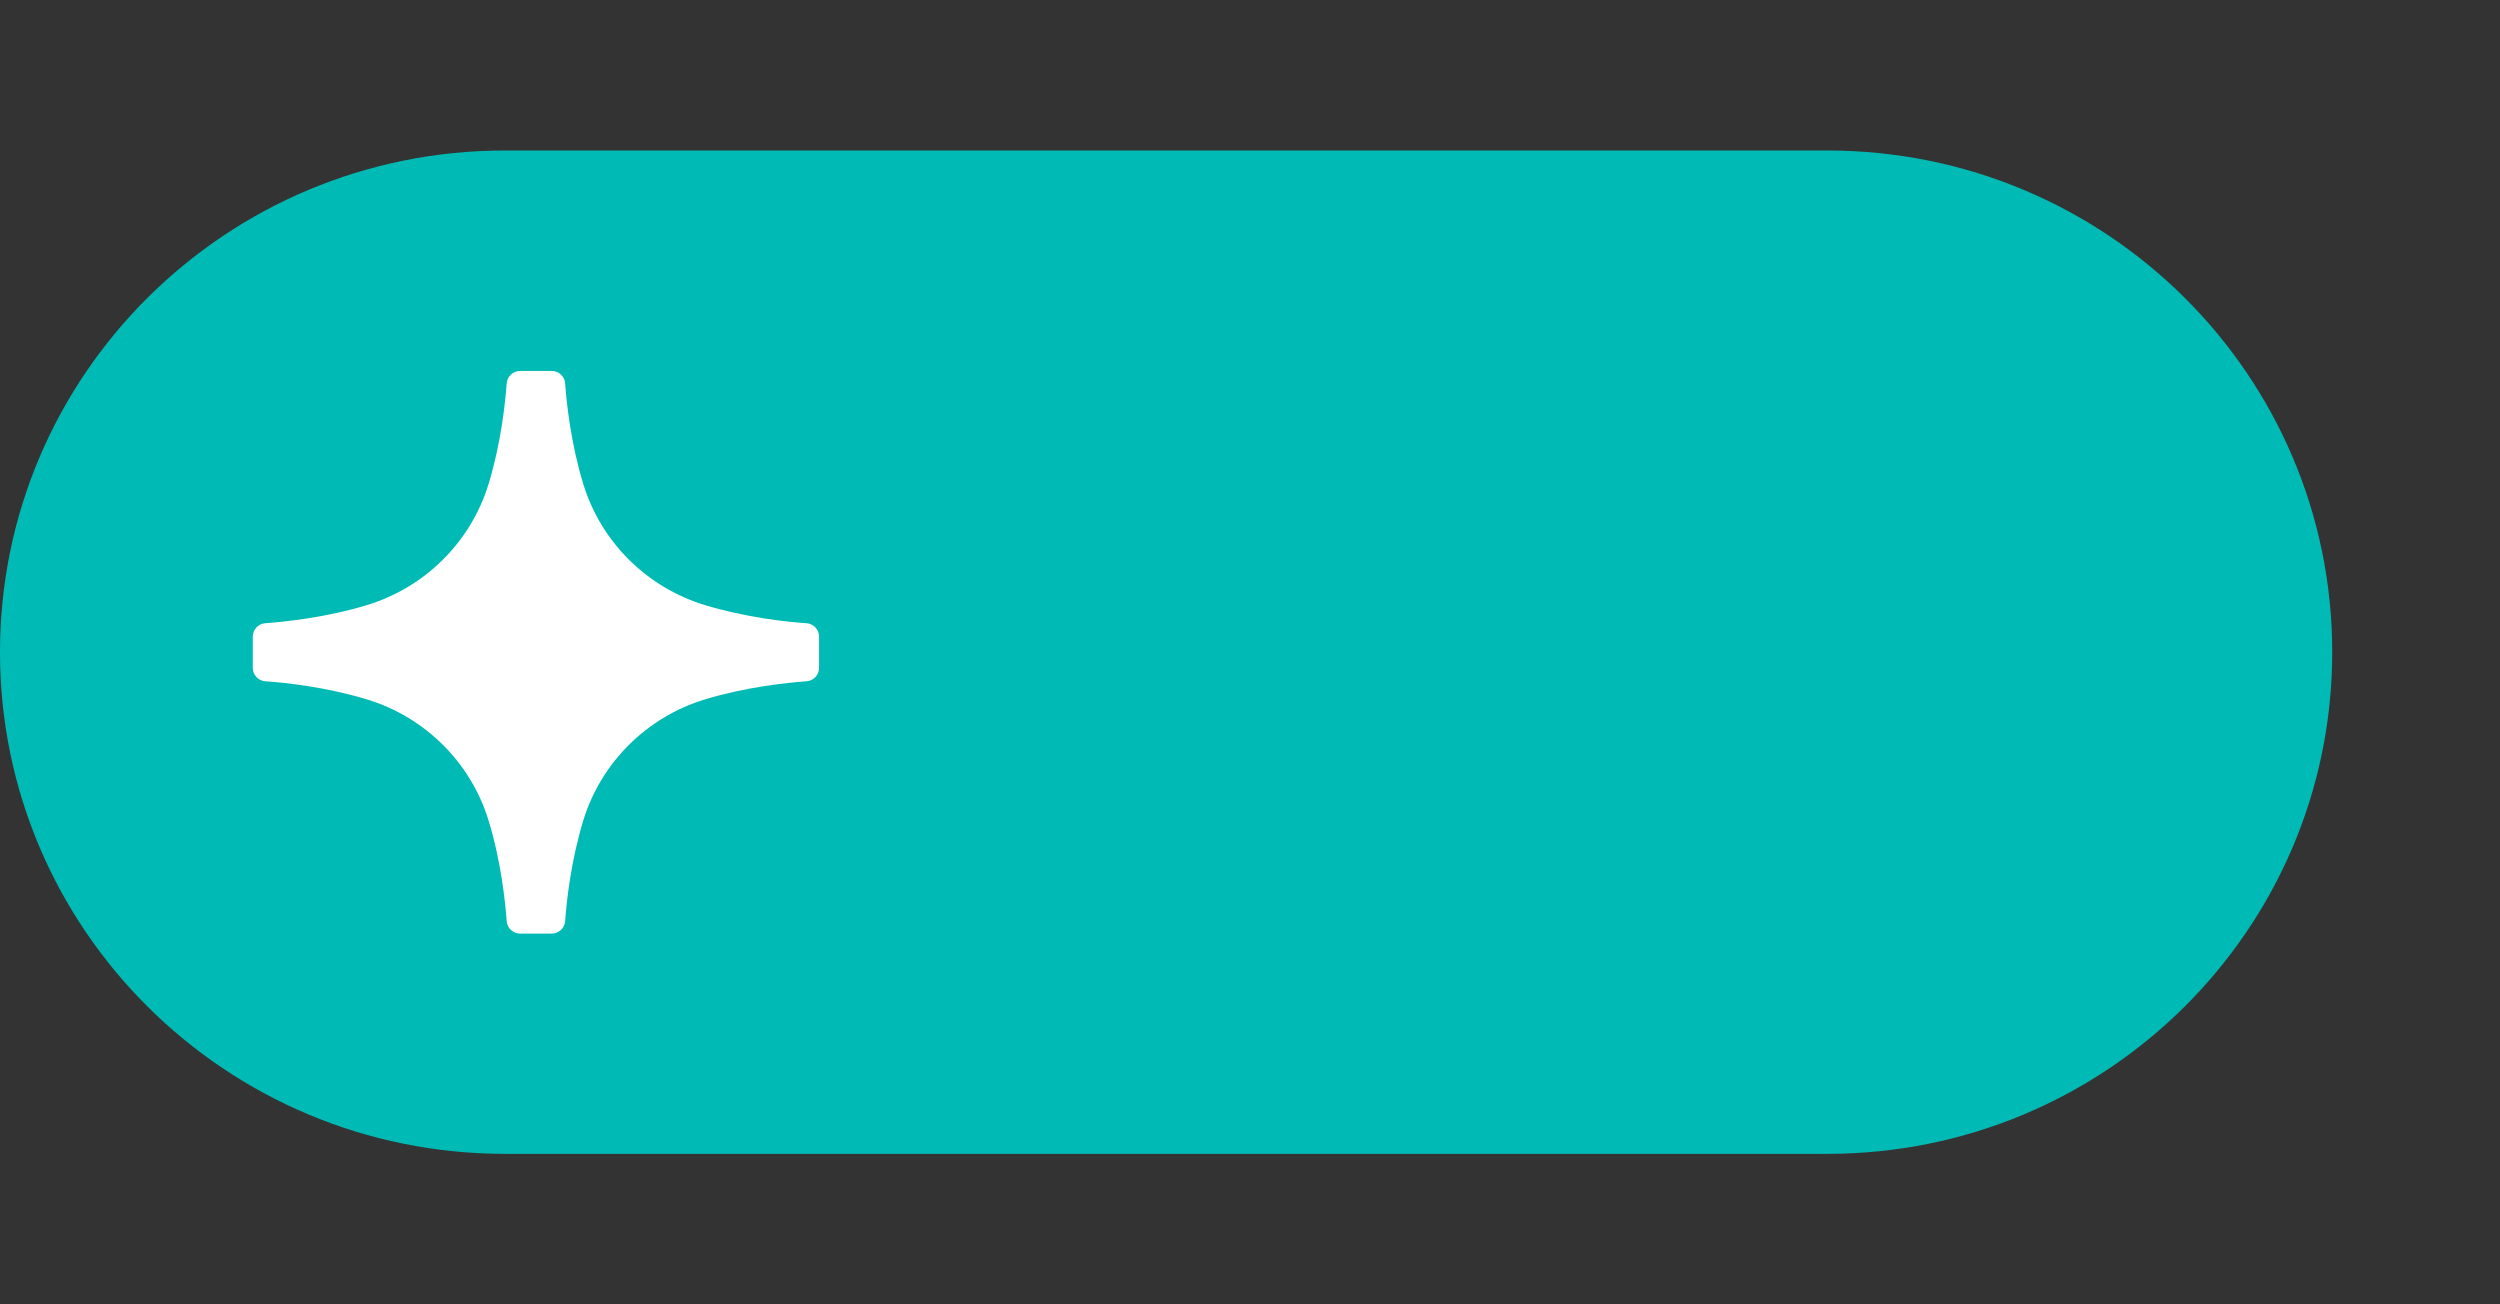
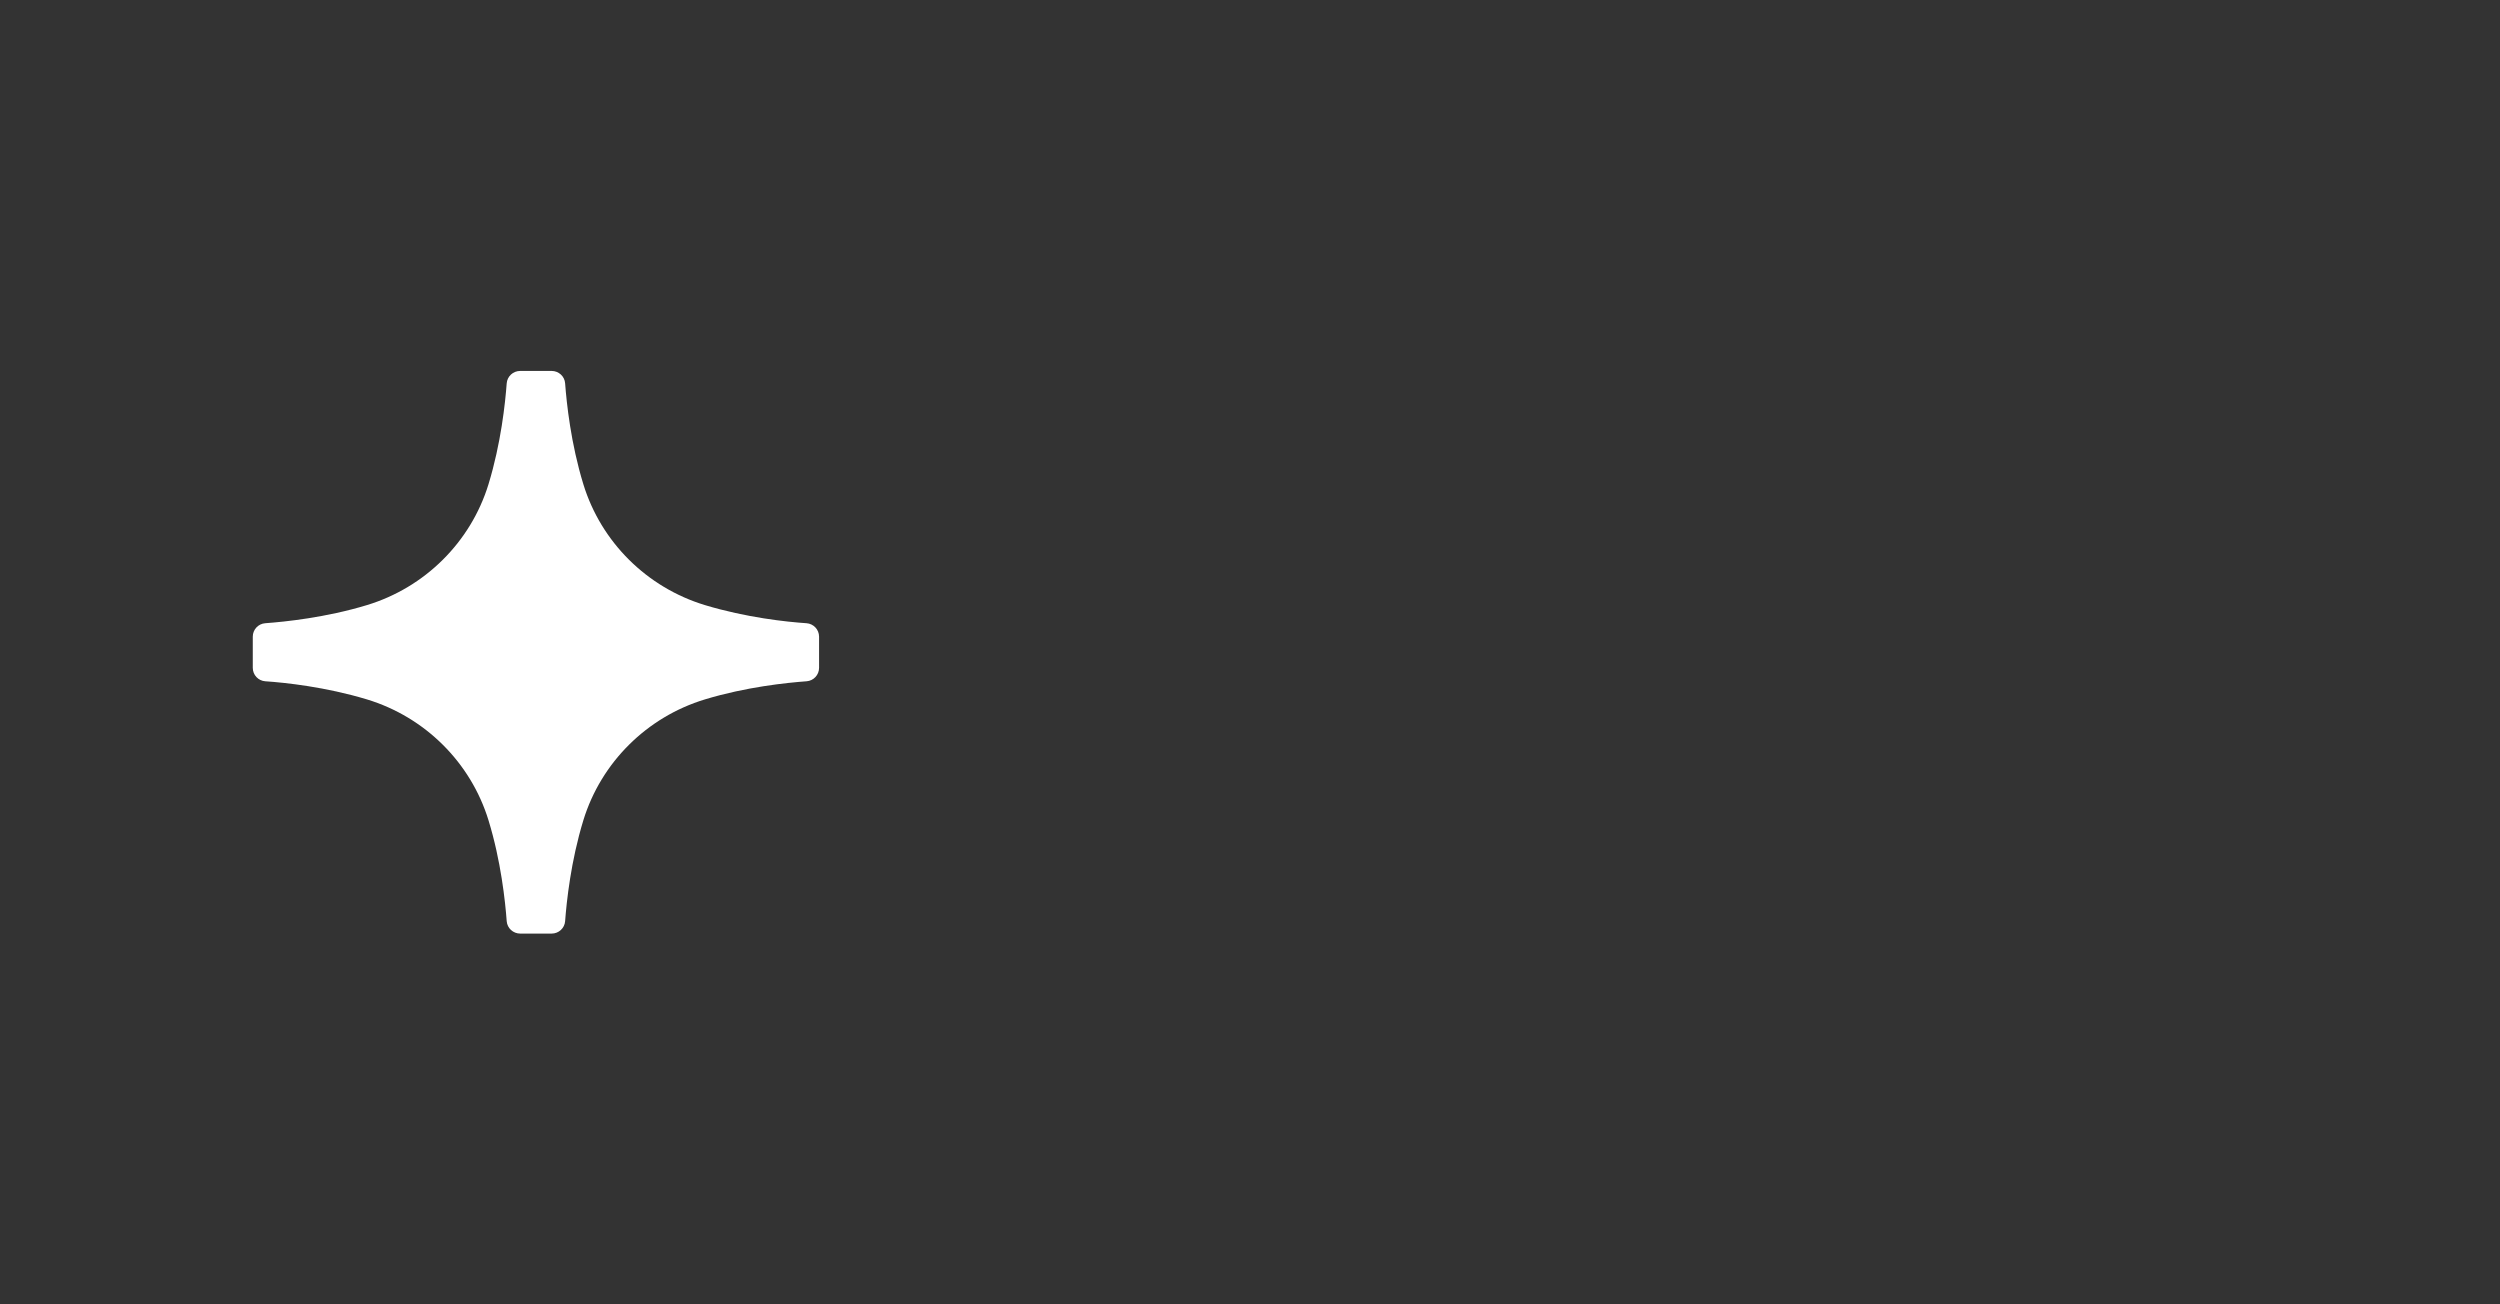
<svg xmlns="http://www.w3.org/2000/svg" width="115" height="60" viewBox="0 0 115 60" fill="none">
  <rect x="0" y="0" width="115" height="60" fill="#333333" stroke="none" />
-   <path d="M84.056 6.923H23.226C10.399 6.923 0 17.255 0 30C0 42.745 10.399 53.077 23.226 53.077H84.056C96.883 53.077 107.282 42.745 107.282 30C107.282 17.255 96.883 6.923 84.056 6.923Z" fill="#00BBB5" />
  <path d="M37.677 29.286V30.722C37.677 31.042 37.429 31.317 37.1 31.339C36.187 31.406 34.315 31.599 32.428 32.172C29.755 32.983 27.651 35.074 26.835 37.73C26.258 39.612 26.064 41.464 25.996 42.372C25.974 42.692 25.704 42.945 25.375 42.945H23.93C23.608 42.945 23.331 42.699 23.308 42.372C23.241 41.464 23.046 39.604 22.47 37.73C21.654 35.074 19.55 32.983 16.877 32.172C14.982 31.599 13.11 31.399 12.204 31.339C11.883 31.317 11.628 31.049 11.628 30.722V29.286C11.628 28.966 11.875 28.691 12.204 28.668C13.118 28.601 14.99 28.408 16.877 27.835C19.55 27.024 21.654 24.934 22.47 22.278C23.046 20.396 23.241 18.543 23.308 17.636C23.331 17.316 23.6 17.063 23.93 17.063H25.375C25.697 17.063 25.974 17.308 25.996 17.636C26.064 18.543 26.258 20.403 26.835 22.278C27.651 24.934 29.755 27.024 32.428 27.835C34.322 28.408 36.194 28.609 37.1 28.668C37.422 28.691 37.677 28.959 37.677 29.286Z" fill="white" />
</svg>